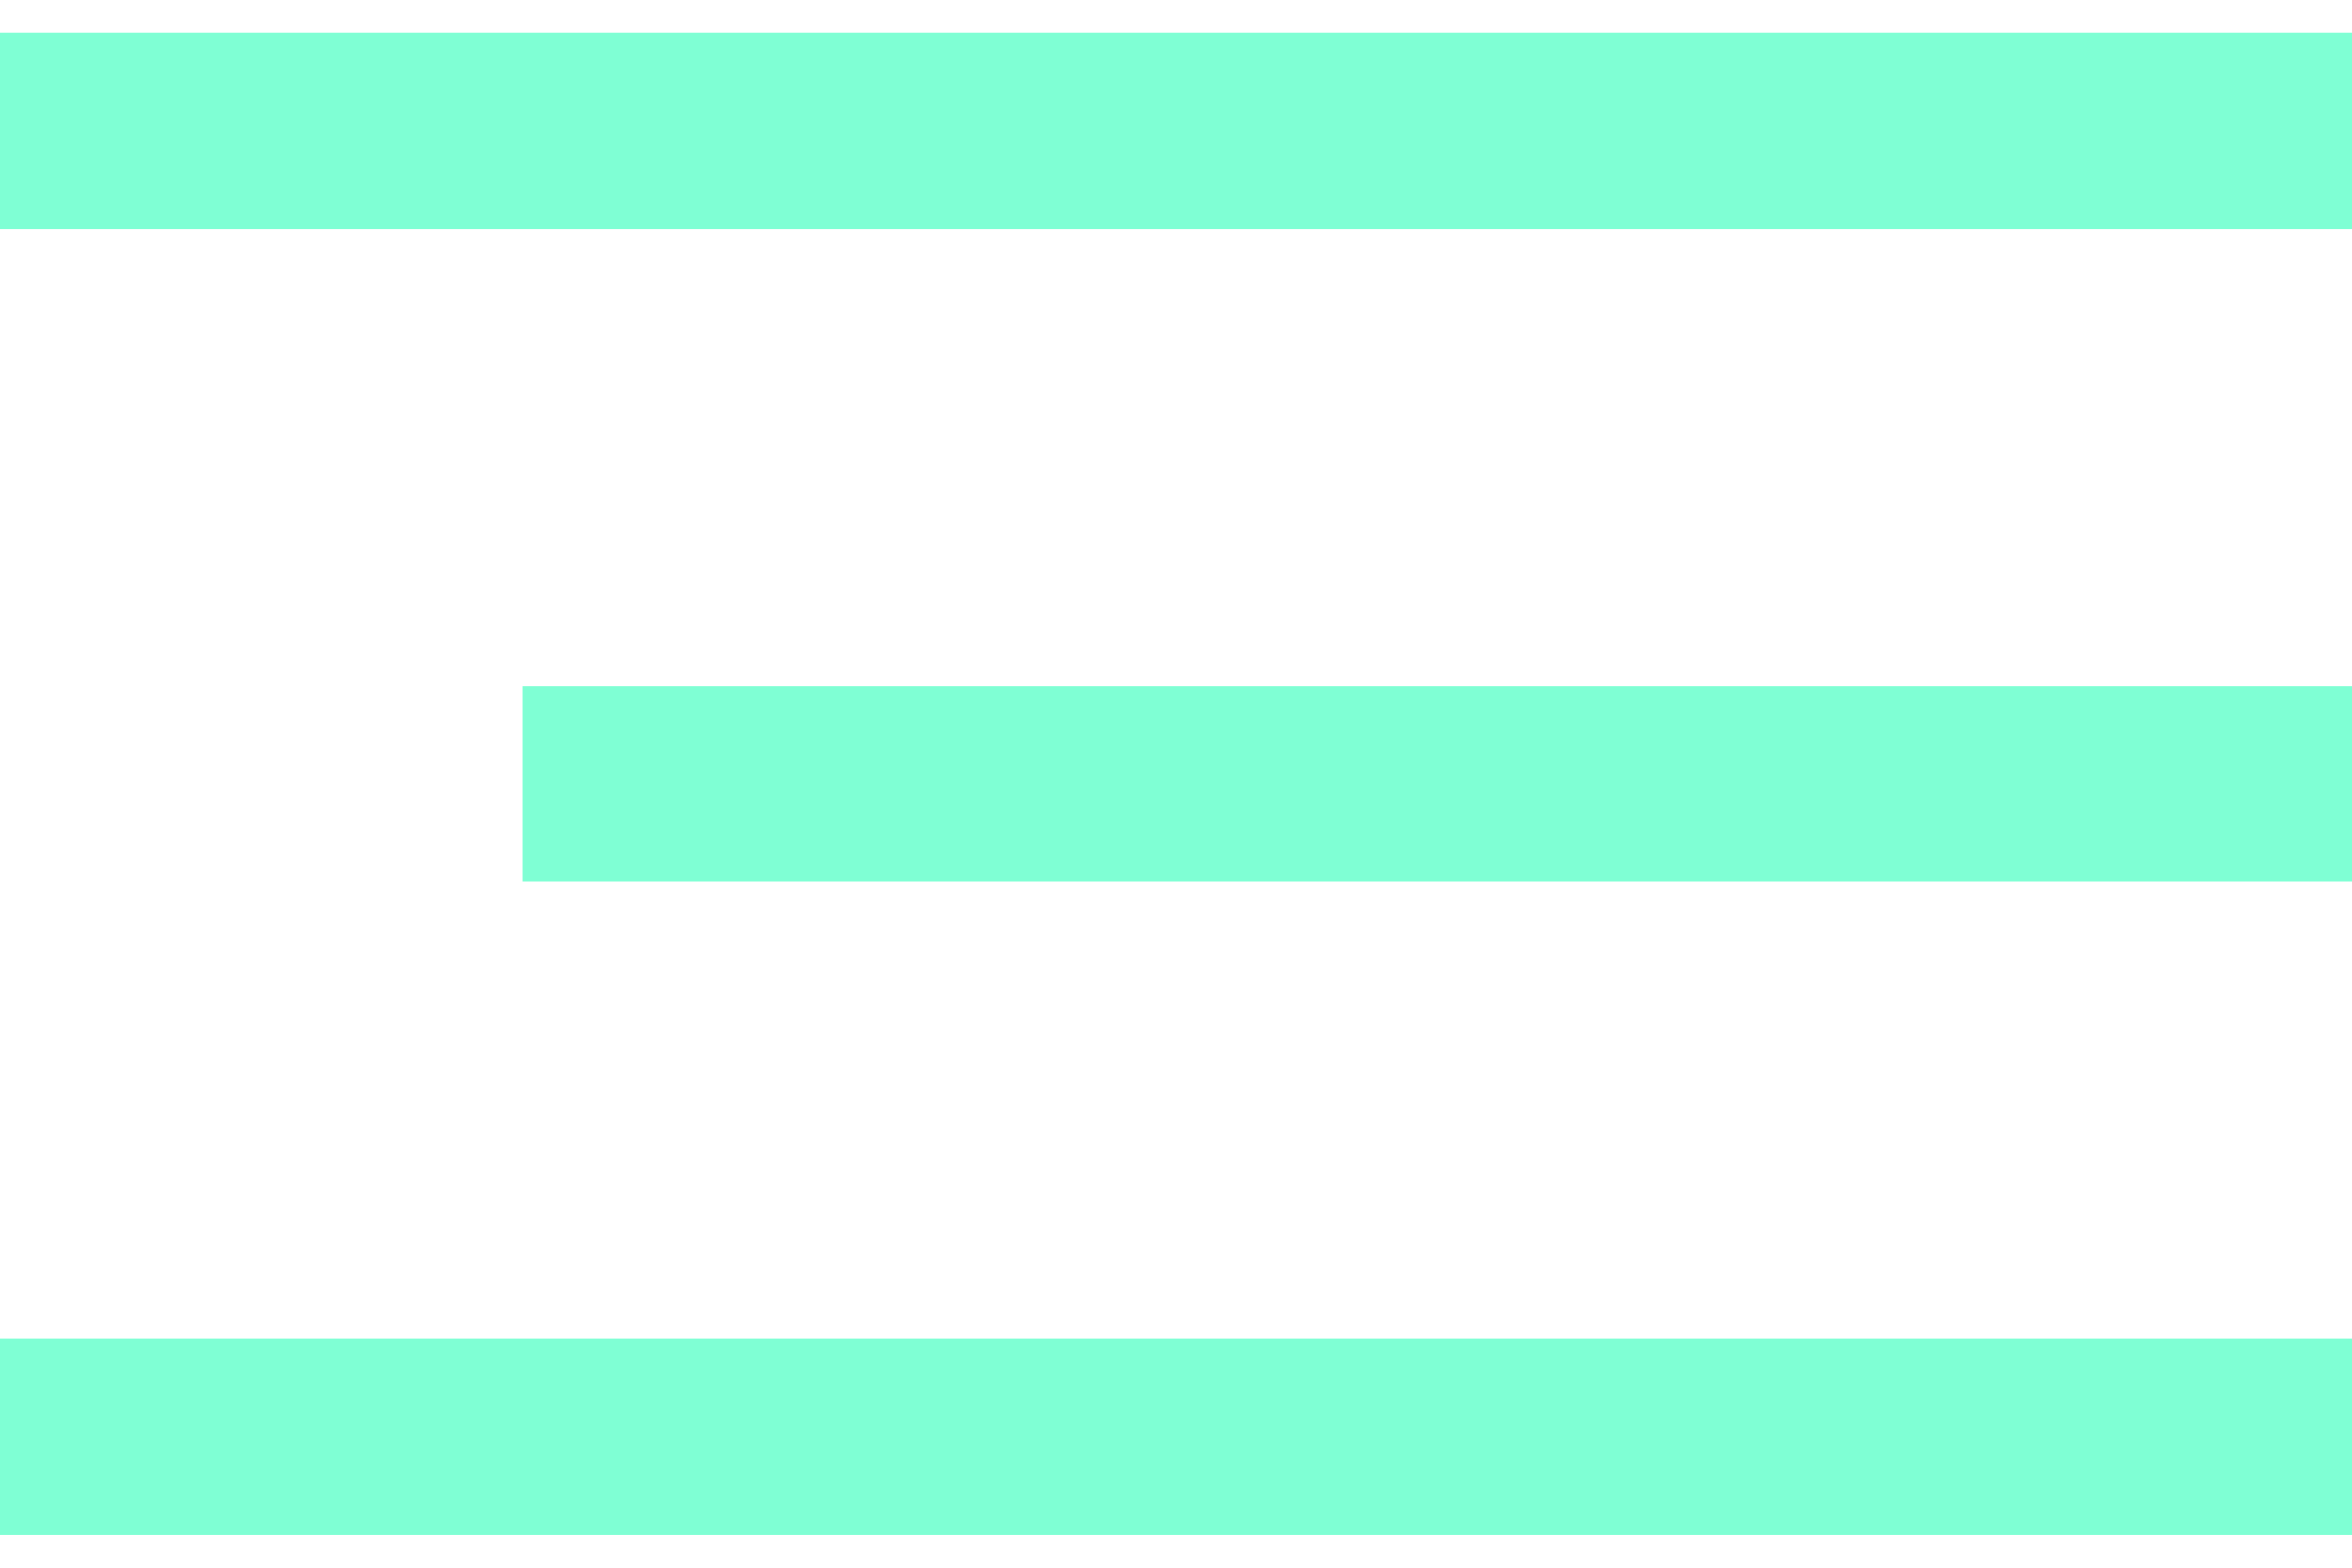
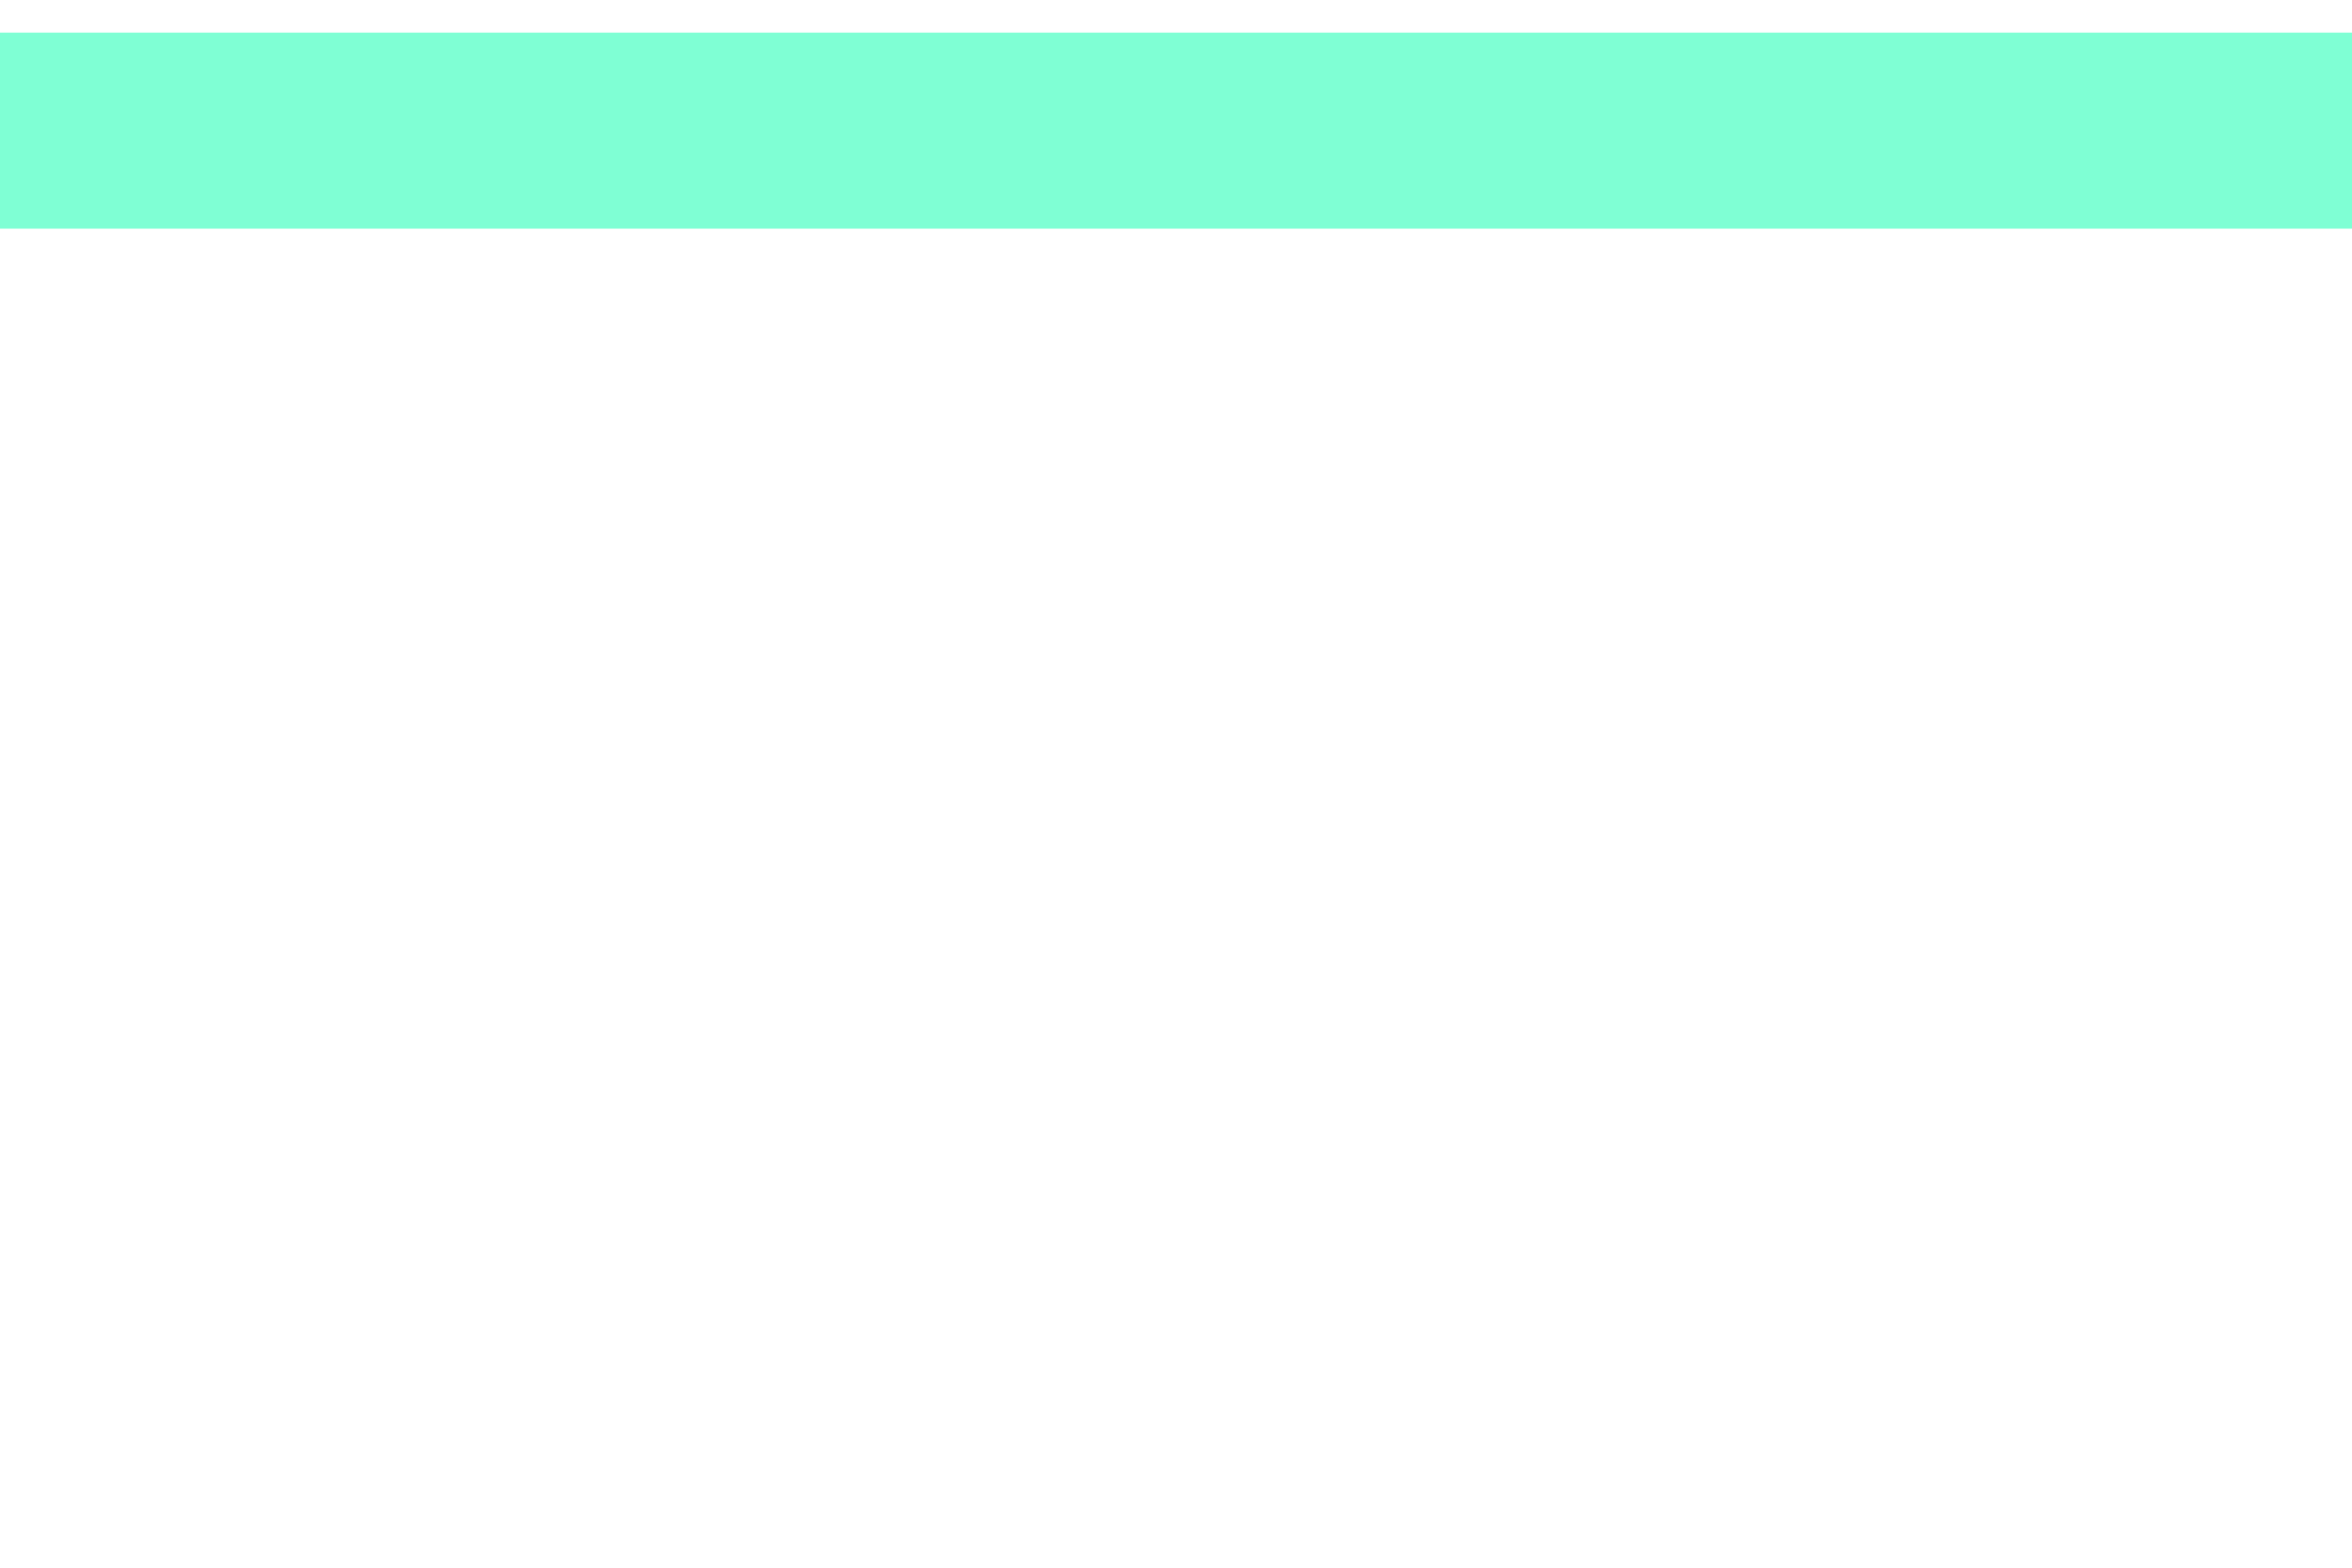
<svg xmlns="http://www.w3.org/2000/svg" width="18" height="12" viewBox="0 0 18 12" fill="none">
  <path d="M0 1H18" stroke="#7FFFD4" stroke-width="1.5" />
-   <path d="M0 11H18" stroke="#7FFFD4" stroke-width="1.5" />
-   <path d="M4 6H18" stroke="#7FFFD4" stroke-width="1.5" />
</svg>